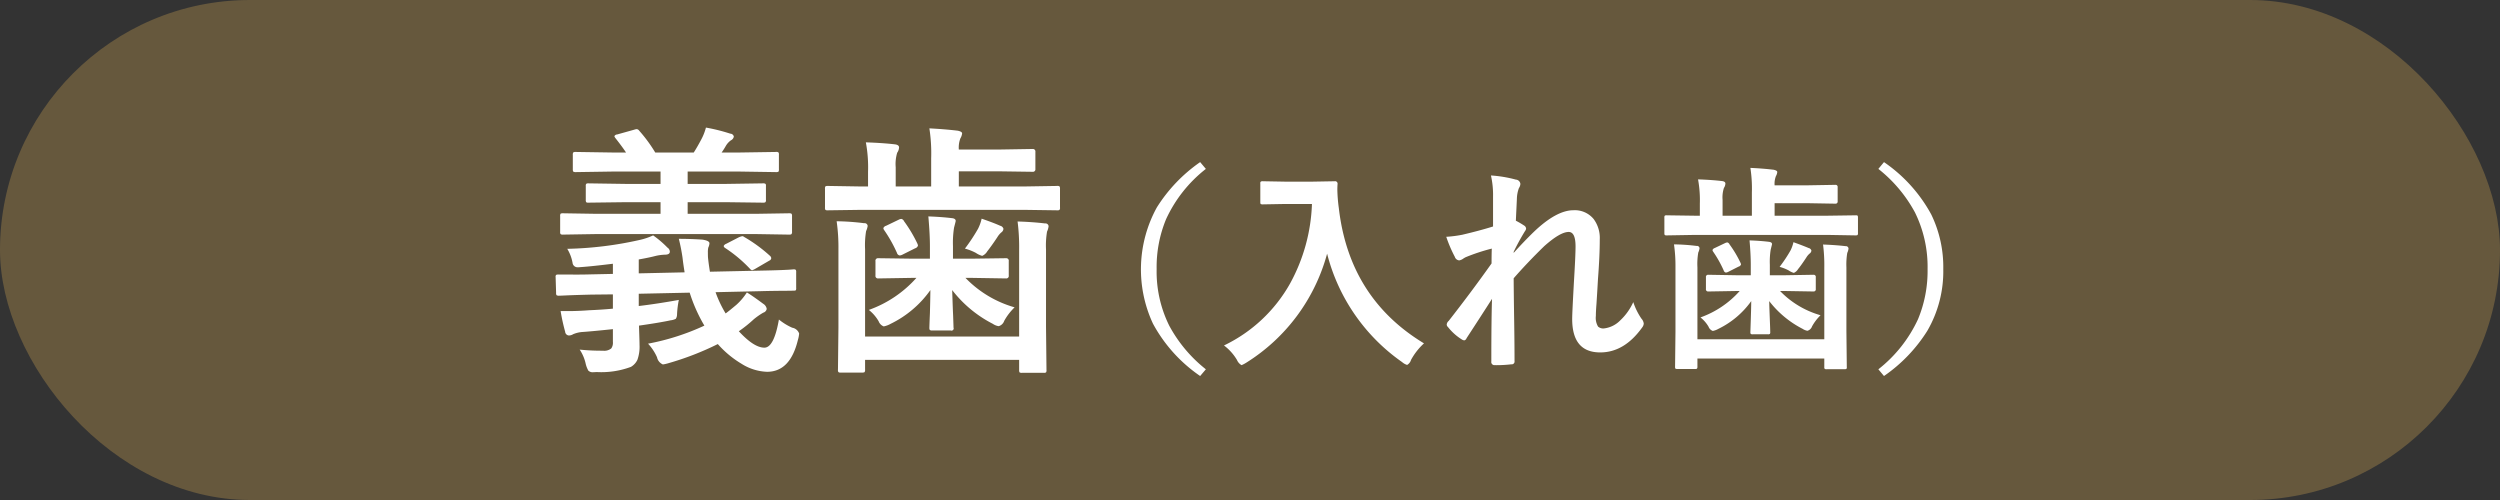
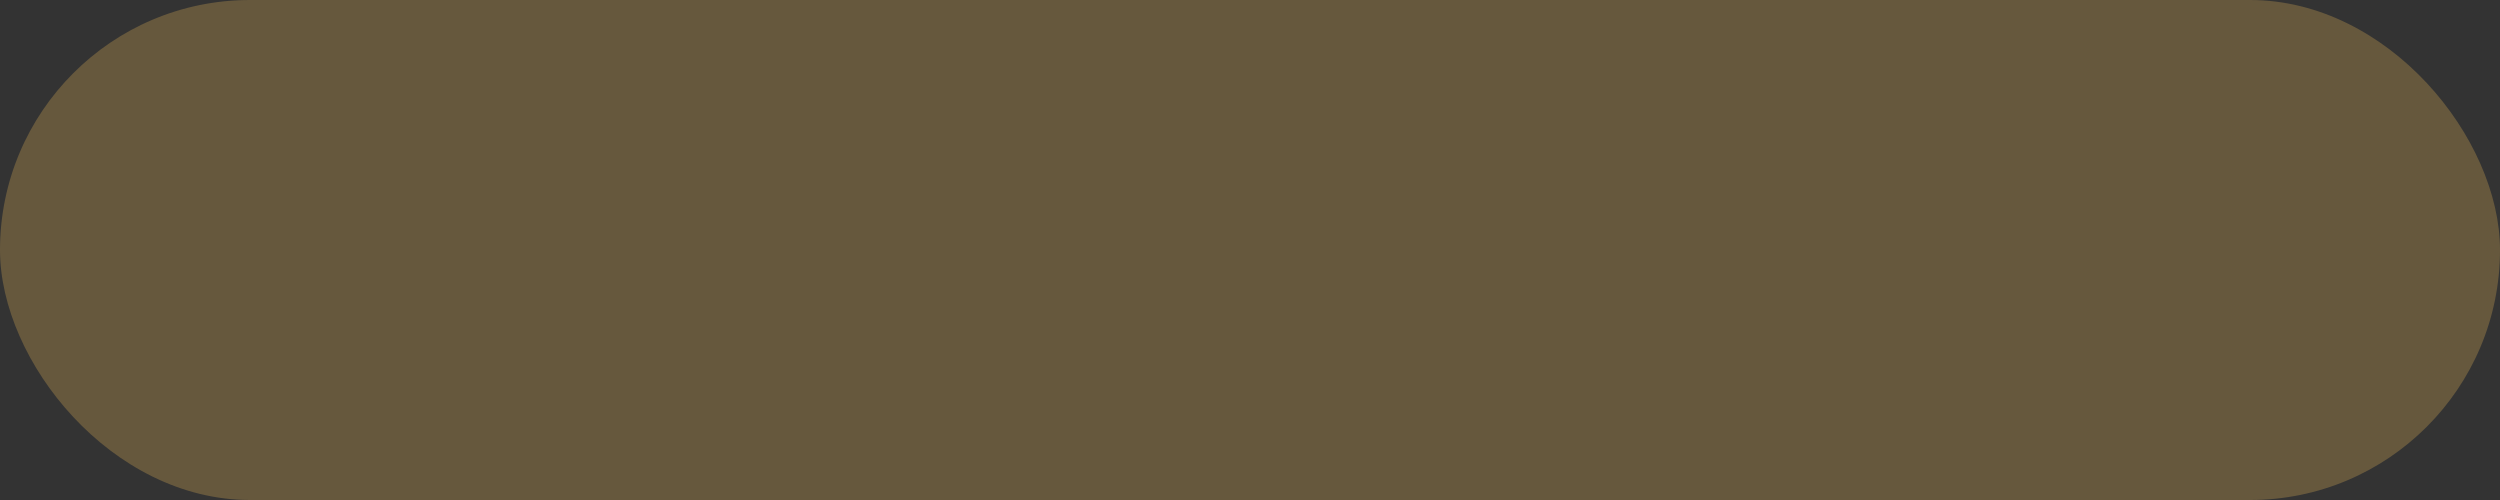
<svg xmlns="http://www.w3.org/2000/svg" id="tit-義歯_入れ歯_.svg" data-name="tit-義歯（入れ歯）.svg" width="320" height="64" viewBox="0 0 320 64">
  <rect x="0" y="0" width="320" height="64" fill="#333333" stroke="none" />
  <defs>
    <style>
      .cls-1 {
        fill: #66583d;
      }

      .cls-2 {
        fill: #fff;
        fill-rule: evenodd;
      }
    </style>
  </defs>
  <rect id="base" class="cls-1" width="320" height="64" rx="32" ry="32" />
-   <path id="義歯_入れ歯_" data-name="義歯（入れ歯）" class="cls-2" d="M1139.76,1192.17v-1.57l6.52-.14a19.989,19.989,0,0,0,1.88,4.22,30.424,30.424,0,0,1-7.21,2.31,6.338,6.338,0,0,1,1.15,1.74,1.274,1.274,0,0,0,.75.92,5.1,5.1,0,0,0,.74-0.17,37,37,0,0,0,6.29-2.44,12.728,12.728,0,0,0,3.03,2.52,6.5,6.5,0,0,0,3.27,1.03c1.98,0,3.29-1.35,3.95-4.07a4.043,4.043,0,0,0,.16-0.83,1.127,1.127,0,0,0-.88-0.74,7.445,7.445,0,0,1-1.71-1.05q-0.63,3.6-1.86,3.6-1.335,0-3.27-2.1a16.794,16.794,0,0,0,1.91-1.53,8.8,8.8,0,0,1,1.22-.85,0.614,0.614,0,0,0,.44-0.48,0.935,0.935,0,0,0-.44-0.65c-0.85-.63-1.54-1.12-2.1-1.46a7.613,7.613,0,0,1-1.36,1.6c-0.6.5-1.05,0.87-1.36,1.09a14.981,14.981,0,0,1-1.29-2.72l5.77-.13c1.01-.03,1.98-0.04,2.92-0.05,0.78,0,1.21-.01,1.3-0.02a0.492,0.492,0,0,0,.29-0.05,0.574,0.574,0,0,0,.04-0.3v-1.99a0.574,0.574,0,0,0-.05-0.32,0.471,0.471,0,0,0-.31-0.06c-0.62.06-2.02,0.12-4.19,0.16l-6.49.14c-0.13-.8-0.21-1.42-0.25-1.86-0.01-.21-0.01-0.4-0.01-0.57a2.732,2.732,0,0,1,.05-0.66,1.424,1.424,0,0,0,.15-0.55c0-.22-0.31-0.38-0.92-0.47-0.92-.06-1.92-0.1-3-0.1a24.22,24.22,0,0,1,.48,2.45c0.05,0.48.14,1.1,0.26,1.84l-5.87.13v-1.78c0.96-.17,1.65-0.32,2.07-0.43a6.058,6.058,0,0,1,1.26-.18c0.44,0,.65-0.13.65-0.4a0.654,0.654,0,0,0-.31-0.51,12.531,12.531,0,0,0-1.83-1.56,8.226,8.226,0,0,1-1.71.58,46.292,46.292,0,0,1-9.28,1.14,5.266,5.266,0,0,1,.68,1.81,0.63,0.63,0,0,0,.66.55,2.771,2.771,0,0,0,.37-0.02c1.02-.07,2.4-0.22,4.13-0.43v1.3l-2.82.06c-1.04.03-2,.03-2.89,0.02h-1.24a0.628,0.628,0,0,0-.32.05,0.4,0.4,0,0,0-.06.3l0.06,1.97a0.657,0.657,0,0,0,.05.32,0.571,0.571,0,0,0,.33.07c0.05,0,.37-0.01.98-0.04,0.91-.04,1.95-0.07,3.12-0.1l2.79-.03v1.83c-1.07.1-2.08,0.16-3.02,0.2-0.92.07-1.83,0.11-2.74,0.11h-0.93a24.96,24.96,0,0,0,.58,2.64,0.518,0.518,0,0,0,.44.48,1.033,1.033,0,0,0,.58-0.16,3.666,3.666,0,0,1,1.26-.29c0.84-.06,2.12-0.18,3.83-0.36v1.63a1.252,1.252,0,0,1-.21.84,1.428,1.428,0,0,1-1.06.29,27.445,27.445,0,0,1-2.98-.14,5.292,5.292,0,0,1,.78,1.86,3.512,3.512,0,0,0,.32.82,0.775,0.775,0,0,0,.65.21c0.05,0,.19,0,0.4-0.02a10.843,10.843,0,0,0,4.41-.66,2.06,2.06,0,0,0,.83-0.91,4.947,4.947,0,0,0,.27-1.88c0-.39-0.03-1.22-0.07-2.49,1.82-.26,3.17-0.49,4.05-0.68a1.943,1.943,0,0,0,.66-0.19,1,1,0,0,0,.16-0.52,11.906,11.906,0,0,1,.23-1.9q-2.85.51-5.13,0.78h0Zm14.92-9.21,4.32,0.07a0.587,0.587,0,0,0,.3-0.05,0.453,0.453,0,0,0,.08-0.33v-1.98a0.615,0.615,0,0,0-.05-0.3,0.526,0.526,0,0,0-.33-0.07l-4.32.07h-8.66v-1.49h4.96l4.65,0.06a0.573,0.573,0,0,0,.33-0.05,0.358,0.358,0,0,0,.08-0.31v-1.78a0.371,0.371,0,0,0-.05-0.26,0.53,0.53,0,0,0-.36-0.07l-4.65.07h-4.96v-1.58h6.75l4.57,0.07a0.644,0.644,0,0,0,.3-0.05,0.508,0.508,0,0,0,.06-0.32v-1.84a0.494,0.494,0,0,0-.05-0.3,0.388,0.388,0,0,0-.31-0.07l-4.57.07h-2.4a9.588,9.588,0,0,0,.54-0.85,2.3,2.3,0,0,1,.65-0.71,0.661,0.661,0,0,0,.37-0.48,0.466,0.466,0,0,0-.45-0.37,22.864,22.864,0,0,0-3.12-.78,6.913,6.913,0,0,1-.58,1.49c-0.37.7-.7,1.27-0.98,1.7h-4.93a18.756,18.756,0,0,0-2.05-2.79,0.446,0.446,0,0,0-.31-0.2,1.275,1.275,0,0,0-.33.07l-2.18.61a0.42,0.42,0,0,0-.36.22,0.754,0.754,0,0,0,.16.28c0.59,0.75,1.03,1.35,1.33,1.81h-1.84l-4.58-.07a0.657,0.657,0,0,0-.32.05,0.469,0.469,0,0,0-.07.32v1.84a0.644,0.644,0,0,0,.05.3,0.587,0.587,0,0,0,.34.07l4.58-.07h6.26v1.58h-4.52l-4.7-.07a0.5,0.5,0,0,0-.28.05,0.357,0.357,0,0,0-.07.28v1.78a0.587,0.587,0,0,0,.05.3,0.436,0.436,0,0,0,.3.06l4.7-.06h4.52v1.49h-8.17l-4.32-.07a0.644,0.644,0,0,0-.3.05,0.508,0.508,0,0,0-.06.32v1.98a0.533,0.533,0,0,0,.05.31,0.454,0.454,0,0,0,.31.07l4.32-.07h20.3Zm-1.67.27a2.145,2.145,0,0,0-.47.16l-1.59.82a0.554,0.554,0,0,0-.32.28,0.4,0.4,0,0,0,.2.26,17.5,17.5,0,0,1,3.17,2.66,0.459,0.459,0,0,0,.28.18,2.119,2.119,0,0,0,.44-0.21l1.77-1.03a0.361,0.361,0,0,0,.23-0.3,0.447,0.447,0,0,0-.16-0.3,19.049,19.049,0,0,0-3.31-2.42,0.424,0.424,0,0,0-.24-0.1h0Zm35.44,1.72v11.13h-19.72v-11.19a11.052,11.052,0,0,1,.13-2.31,2.309,2.309,0,0,0,.2-0.65,0.382,0.382,0,0,0-.45-0.36,31.066,31.066,0,0,0-3.52-.25,23.423,23.423,0,0,1,.23,3.57v10.02l-0.06,5.38a0.573,0.573,0,0,0,.05.33,0.4,0.4,0,0,0,.31.07h2.73a0.635,0.635,0,0,0,.31-0.05,0.514,0.514,0,0,0,.07-0.35v-1.23h19.72v1.3a0.644,0.644,0,0,0,.05.3,0.488,0.488,0,0,0,.32.06h2.77a0.535,0.535,0,0,0,.3-0.05,0.452,0.452,0,0,0,.06-0.31l-0.06-5.55v-9.89a10.7,10.7,0,0,1,.13-2.27,2.281,2.281,0,0,0,.2-0.69,0.393,0.393,0,0,0-.45-0.36c-1.01-.12-2.18-0.21-3.52-0.25a25.694,25.694,0,0,1,.2,3.6h0Zm0.58-5.09,4.28,0.06a0.494,0.494,0,0,0,.3-0.05,0.4,0.4,0,0,0,.07-0.31v-2.39a0.587,0.587,0,0,0-.05-0.3,0.418,0.418,0,0,0-.32-0.07l-4.28.07h-8.3v-1.94h5.2l4.25,0.06a0.315,0.315,0,0,0,.35-0.36v-2.19a0.319,0.319,0,0,0-.35-0.37l-4.25.07h-5.2a3.3,3.3,0,0,1,.2-1.43,1.57,1.57,0,0,0,.22-0.63c0-.16-0.19-0.27-0.55-0.35-1.09-.13-2.3-0.23-3.64-0.3a20.938,20.938,0,0,1,.23,3.84v3.6h-4.54v-2.46a5.035,5.035,0,0,1,.19-1.86,1.3,1.3,0,0,0,.24-0.68c0-.23-0.2-0.36-0.58-0.4-1.03-.12-2.26-0.2-3.67-0.25a17.441,17.441,0,0,1,.28,3.77v1.88h-0.86l-4.29-.07a0.644,0.644,0,0,0-.3.05,0.488,0.488,0,0,0-.06.32v2.39a0.535,0.535,0,0,0,.05.3,0.471,0.471,0,0,0,.31.06l4.29-.06h20.78Zm-13.73,8.71a14.807,14.807,0,0,1-6.09,4.1,5.1,5.1,0,0,1,1.26,1.46,1.112,1.112,0,0,0,.65.65,2.977,2.977,0,0,0,.88-0.33,13.408,13.408,0,0,0,5.09-4.32q-0.015,1.335-.06,2.94c-0.05,1.17-.07,1.79-0.07,1.86a0.587,0.587,0,0,0,.05.3,0.469,0.469,0,0,0,.32.07h2.35a0.282,0.282,0,0,0,.37-0.37c0-.14-0.02-0.65-0.05-1.53-0.06-1.3-.09-2.39-0.12-3.27a15.458,15.458,0,0,0,5.2,4.32,1.763,1.763,0,0,0,.75.3,1.055,1.055,0,0,0,.71-0.68,7.342,7.342,0,0,1,1.33-1.73,14.115,14.115,0,0,1-6.29-3.77h0.89l4.32,0.07a0.317,0.317,0,0,0,.33-0.38v-1.83a0.317,0.317,0,0,0-.33-0.38l-4.32.06h-2.49v-1.62a12.445,12.445,0,0,1,.14-2.36c0.14-.53.21-0.81,0.21-0.85q0-.315-0.51-0.36c-0.9-.11-1.9-0.18-2.99-0.22,0.13,1.51.2,2.77,0.2,3.79v1.62h-2.34l-4.29-.06a0.319,0.319,0,0,0-.34.38v1.83a0.319,0.319,0,0,0,.34.38l4.29-.07h0.61Zm7.61-3.2a2.647,2.647,0,0,0,.81.38,1.393,1.393,0,0,0,.65-0.58c0.37-.47.8-1.07,1.29-1.81a2.575,2.575,0,0,1,.52-0.62,0.6,0.6,0,0,0,.26-0.46,0.55,0.55,0,0,0-.41-0.38c-0.6-.27-1.39-0.57-2.38-0.91a5.418,5.418,0,0,1-.46,1.29,22.87,22.87,0,0,1-1.68,2.54,6.774,6.774,0,0,1,1.4.55h0Zm-9.53-4.35a0.863,0.863,0,0,0-.34.1l-1.62.78a0.528,0.528,0,0,0-.35.3,0.545,0.545,0,0,0,.1.25,17.769,17.769,0,0,1,1.64,2.92,0.446,0.446,0,0,0,.35.33,0.991,0.991,0,0,0,.4-0.13l1.56-.78a0.542,0.542,0,0,0,.38-0.35,0.831,0.831,0,0,0-.08-0.27,17.536,17.536,0,0,0-1.7-2.85,0.52,0.52,0,0,0-.34-0.3h0Zm38.24-7.27a19.978,19.978,0,0,0-5.55,5.81,16.459,16.459,0,0,0-.49,14.87,19.148,19.148,0,0,0,6.04,6.7l0.73-.86a17.963,17.963,0,0,1-4.69-5.59,15.584,15.584,0,0,1-1.61-7.23,16.019,16.019,0,0,1,1.21-6.4,17.4,17.4,0,0,1,5.09-6.43Zm4.71,25.32a1.383,1.383,0,0,0,.59.67,4.166,4.166,0,0,0,.64-0.34,23.76,23.76,0,0,0,10.31-13.93,24.215,24.215,0,0,0,9.59,13.87,1.782,1.782,0,0,0,.65.37,1.066,1.066,0,0,0,.5-0.64,8.162,8.162,0,0,1,1.66-2.12q-9.57-5.79-10.9-17.31a19.7,19.7,0,0,1-.19-2.39c0-.23.01-0.47,0.03-0.73a0.311,0.311,0,0,0-.37-0.32l-2.8.05h-3.59l-2.79-.05a0.532,0.532,0,0,0-.27.04,0.284,0.284,0,0,0-.07.26v2.36a0.6,0.6,0,0,0,.04.25,0.587,0.587,0,0,0,.3.05l2.79-.05h3.48a22.718,22.718,0,0,1-2.79,10.16,19.221,19.221,0,0,1-8.47,7.95,6.4,6.4,0,0,1,1.66,1.85h0Zm32.78-20.89v3.81c-1.15.36-2.46,0.71-3.95,1.06a15.3,15.3,0,0,1-2.04.26,17.239,17.239,0,0,0,1.1,2.57,0.64,0.64,0,0,0,.56.45,1.274,1.274,0,0,0,.55-0.25c0.11-.07.2-0.12,0.26-0.15a24.459,24.459,0,0,1,3.36-1.11c-0.02.45-.03,1.08-0.03,1.9-1.79,2.53-3.63,4.98-5.49,7.36a0.669,0.669,0,0,0-.25.48,0.447,0.447,0,0,0,.16.3,6.836,6.836,0,0,0,1.74,1.57,0.823,0.823,0,0,0,.34.14,0.41,0.41,0,0,0,.3-0.28q1.89-2.895,3.26-5.04-0.09,2.535-.09,8.01a0.4,0.4,0,0,0,.4.48,16.166,16.166,0,0,0,2.17-.11,0.351,0.351,0,0,0,.4-0.4c0-1.12-.01-2.7-0.04-4.75-0.05-3.24-.07-5.19-0.07-5.86,1.09-1.25,2.39-2.63,3.91-4.11,1.36-1.21,2.4-1.82,3.13-1.82,0.59,0,.88.62,0.88,1.85q0,1.155-.21,4.59c-0.14,2.56-.22,4.13-0.22,4.7,0,2.86,1.2,4.28,3.59,4.28q3.09,0,5.38-3.21a0.9,0.9,0,0,0,.19-0.48,1.129,1.129,0,0,0-.3-0.64,8.4,8.4,0,0,1-1.04-2.11,7.373,7.373,0,0,1-1.68,2.35,3.469,3.469,0,0,1-2.08,1.02,0.993,0.993,0,0,1-.75-0.24,2.187,2.187,0,0,1-.28-1.36c0-.3.02-0.82,0.08-1.56,0.09-1.39.15-2.44,0.19-3.15,0.15-1.96.23-3.65,0.23-5.08a4.059,4.059,0,0,0-.78-2.61,3.115,3.115,0,0,0-2.58-1.13q-2.175,0-5.06,2.75c-0.95.92-1.81,1.83-2.6,2.71v-0.14a30.042,30.042,0,0,1,1.45-2.65,0.619,0.619,0,0,0,.14-0.31,0.489,0.489,0,0,0-.25-0.4,11.154,11.154,0,0,0-1.06-.62c0.05-1.14.1-2.07,0.13-2.78a4.225,4.225,0,0,1,.26-1.39,1.133,1.133,0,0,0,.19-0.53,0.615,0.615,0,0,0-.58-0.56,16.155,16.155,0,0,0-3.19-.53,11.252,11.252,0,0,1,.27,2.72h0Zm42.4,9.09v9.16h-16.24v-9.21a8.54,8.54,0,0,1,.11-1.9,1.814,1.814,0,0,0,.16-0.54,0.317,0.317,0,0,0-.37-0.3,25.721,25.721,0,0,0-2.9-.2,19.329,19.329,0,0,1,.19,2.94v8.25l-0.05,4.43a0.554,0.554,0,0,0,.04.28,0.437,0.437,0,0,0,.26.05h2.24a0.464,0.464,0,0,0,.26-0.04,0.439,0.439,0,0,0,.06-0.29v-1.01h16.24v1.07a0.4,0.4,0,0,0,.04.24,0.341,0.341,0,0,0,.26.06h2.28a0.6,0.6,0,0,0,.25-0.04,0.371,0.371,0,0,0,.05-0.26l-0.05-4.57v-8.15a9.094,9.094,0,0,1,.11-1.87,1.676,1.676,0,0,0,.16-0.56,0.329,0.329,0,0,0-.37-0.3c-0.83-.1-1.79-0.17-2.89-0.21a20.875,20.875,0,0,1,.16,2.97h0Zm0.48-4.2,3.53,0.06a0.539,0.539,0,0,0,.24-0.04,0.358,0.358,0,0,0,.06-0.26v-1.97a0.6,0.6,0,0,0-.04-0.25,0.437,0.437,0,0,0-.26-0.05l-3.53.05h-6.84v-1.6h4.28l3.5,0.06a0.262,0.262,0,0,0,.29-0.3v-1.81a0.262,0.262,0,0,0-.29-0.3l-3.5.06h-4.28a2.635,2.635,0,0,1,.17-1.18,1.283,1.283,0,0,0,.17-0.52c0-.13-0.15-0.22-0.45-0.29-0.89-.11-1.89-0.19-2.99-0.24a17.331,17.331,0,0,1,.19,3.16v2.96h-3.75v-2.02a3.95,3.95,0,0,1,.17-1.53,1.1,1.1,0,0,0,.19-0.56q0-.285-0.48-0.33c-0.85-.1-1.85-0.17-3.02-0.21a14.827,14.827,0,0,1,.23,3.11v1.54h-0.71l-3.53-.05a0.424,0.424,0,0,0-.24.04,0.341,0.341,0,0,0-.06.26v1.97a0.539,0.539,0,0,0,.04.24,0.358,0.358,0,0,0,.26.06l3.53-.06h17.12Zm-11.31,7.18a12.181,12.181,0,0,1-5.02,3.38,4.177,4.177,0,0,1,1.04,1.2,0.906,0.906,0,0,0,.54.53,2.341,2.341,0,0,0,.72-0.27,11.121,11.121,0,0,0,4.2-3.55c-0.01.73-.03,1.53-0.06,2.42-0.03.96-.05,1.47-0.05,1.53a0.424,0.424,0,0,0,.04.24,0.341,0.341,0,0,0,.26.06h1.94a0.4,0.4,0,0,0,.25-0.05,0.355,0.355,0,0,0,.05-0.25c0-.12-0.01-0.54-0.04-1.26-0.04-1.08-.08-1.97-0.09-2.69a12.679,12.679,0,0,0,4.27,3.55,1.609,1.609,0,0,0,.62.25,0.885,0.885,0,0,0,.59-0.56,6.082,6.082,0,0,1,1.09-1.43,11.594,11.594,0,0,1-5.18-3.1h0.74l3.55,0.06a0.271,0.271,0,0,0,.28-0.32v-1.5a0.271,0.271,0,0,0-.28-0.32l-3.55.06h-2.05v-1.34a9.8,9.8,0,0,1,.11-1.94c0.11-.44.17-0.67,0.17-0.7q0-.255-0.42-0.3-1.11-.135-2.46-0.18c0.11,1.24.16,2.28,0.16,3.12v1.34h-1.92l-3.53-.06a0.273,0.273,0,0,0-.29.32v1.5a0.273,0.273,0,0,0,.29.32l3.53-.06h0.5Zm6.26-2.64a2.244,2.244,0,0,0,.67.32,1.185,1.185,0,0,0,.54-0.48c0.31-.38.66-0.88,1.06-1.49a2.058,2.058,0,0,1,.43-0.51,0.511,0.511,0,0,0,.22-0.38,0.465,0.465,0,0,0-.35-0.32q-0.735-.315-1.95-0.75a4.444,4.444,0,0,1-.38,1.07,18.311,18.311,0,0,1-1.39,2.09,5.408,5.408,0,0,1,1.15.45h0Zm-7.84-3.58a0.809,0.809,0,0,0-.28.08l-1.34.64a0.453,0.453,0,0,0-.28.25,0.425,0.425,0,0,0,.08.21,14.661,14.661,0,0,1,1.35,2.4,0.377,0.377,0,0,0,.29.28,0.946,0.946,0,0,0,.33-0.11l1.28-.65a0.451,0.451,0,0,0,.32-0.28,0.749,0.749,0,0,0-.07-0.22,14.289,14.289,0,0,0-1.4-2.35,0.43,0.43,0,0,0-.28-0.25h0Zm24.02-3.83a15.735,15.735,0,0,1,1.61,7.25,16.088,16.088,0,0,1-1.22,6.4,17.422,17.422,0,0,1-5.08,6.42l0.72,0.86a19.788,19.788,0,0,0,5.55-5.79,15.155,15.155,0,0,0,2.04-7.89,15.428,15.428,0,0,0-1.54-7,19.259,19.259,0,0,0-6.05-6.7l-0.72.87a17.91,17.91,0,0,1,4.69,5.58h0Z" transform="translate(-1058 -1153)" />
</svg>